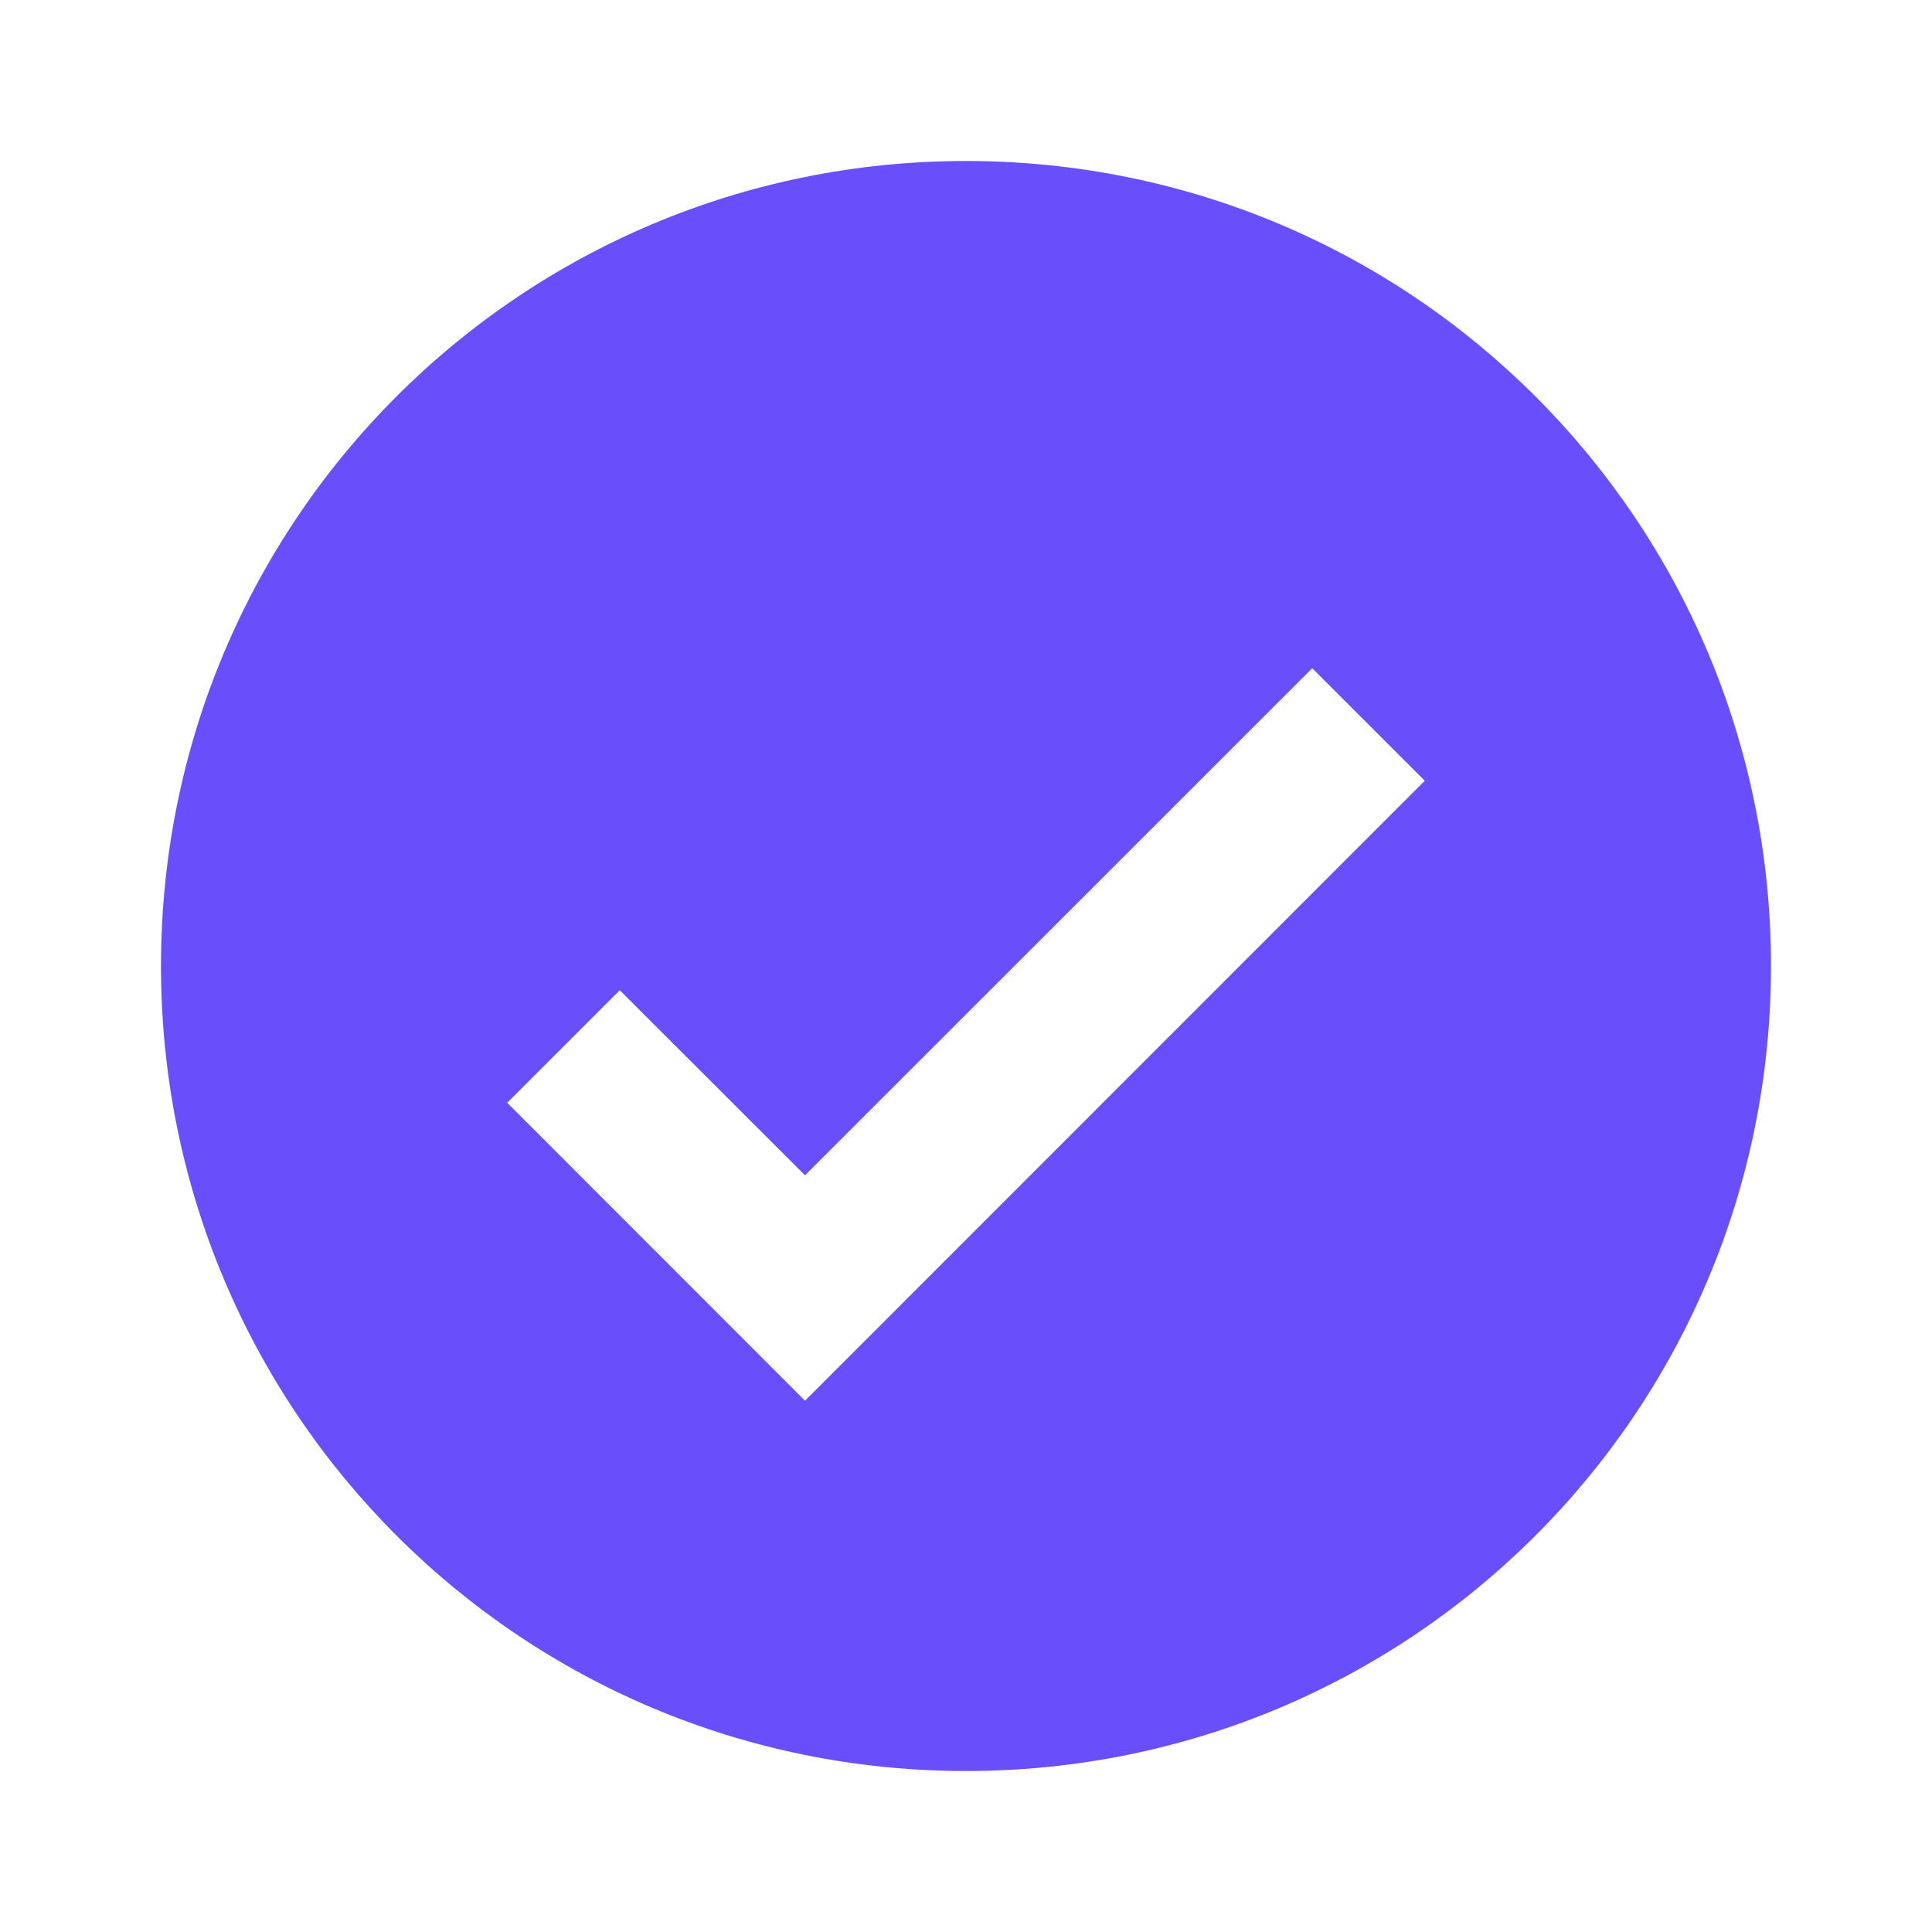
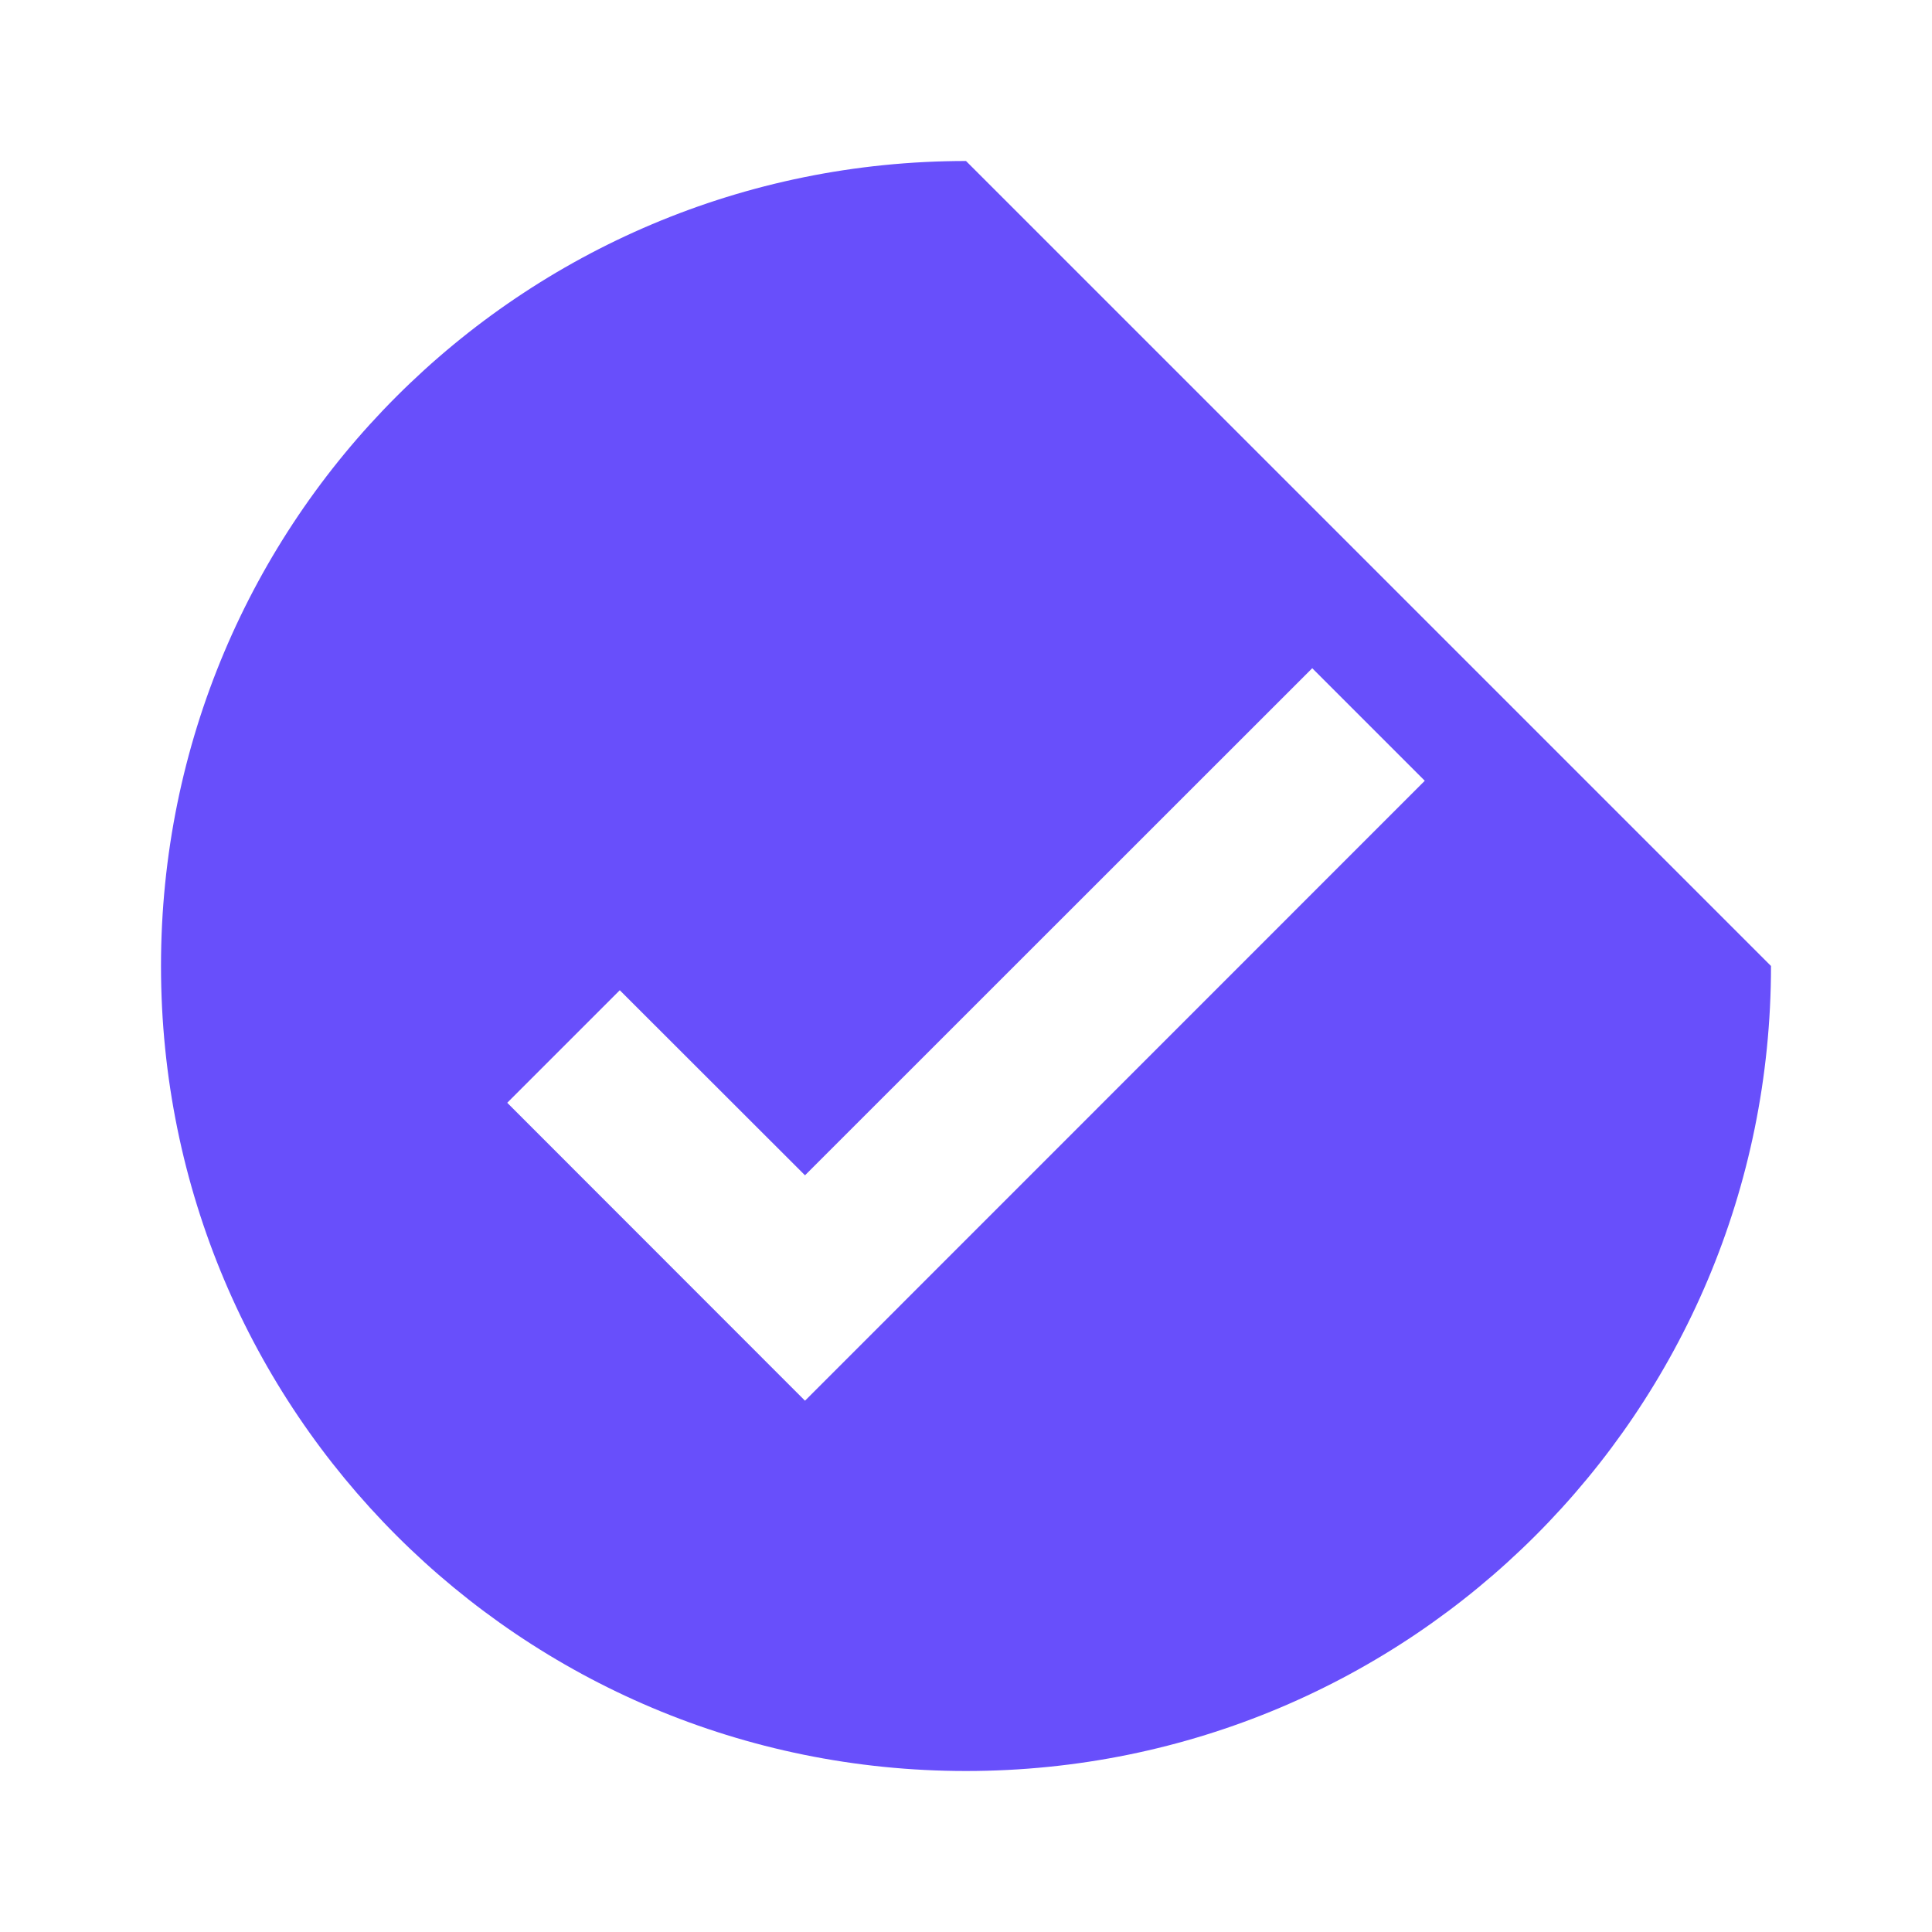
<svg xmlns="http://www.w3.org/2000/svg" viewBox="0 0 24 24" fill="#684ffb">
-   <path d="M 12 2 C 6.467 2 2 6.467 2 12 C 2 17.533 6.467 22 12 22 C 17.533 22 22 17.533 22 12 C 22 6.467 17.533 2 12 2 z M 16.301 8.301 L 17.699 9.699 L 10 17.4 L 6.301 13.699 L 7.699 12.301 L 10 14.6 L 16.301 8.301 z" fill="#684ffb" />
+   <path d="M 12 2 C 6.467 2 2 6.467 2 12 C 2 17.533 6.467 22 12 22 C 17.533 22 22 17.533 22 12 z M 16.301 8.301 L 17.699 9.699 L 10 17.4 L 6.301 13.699 L 7.699 12.301 L 10 14.6 L 16.301 8.301 z" fill="#684ffb" />
</svg>